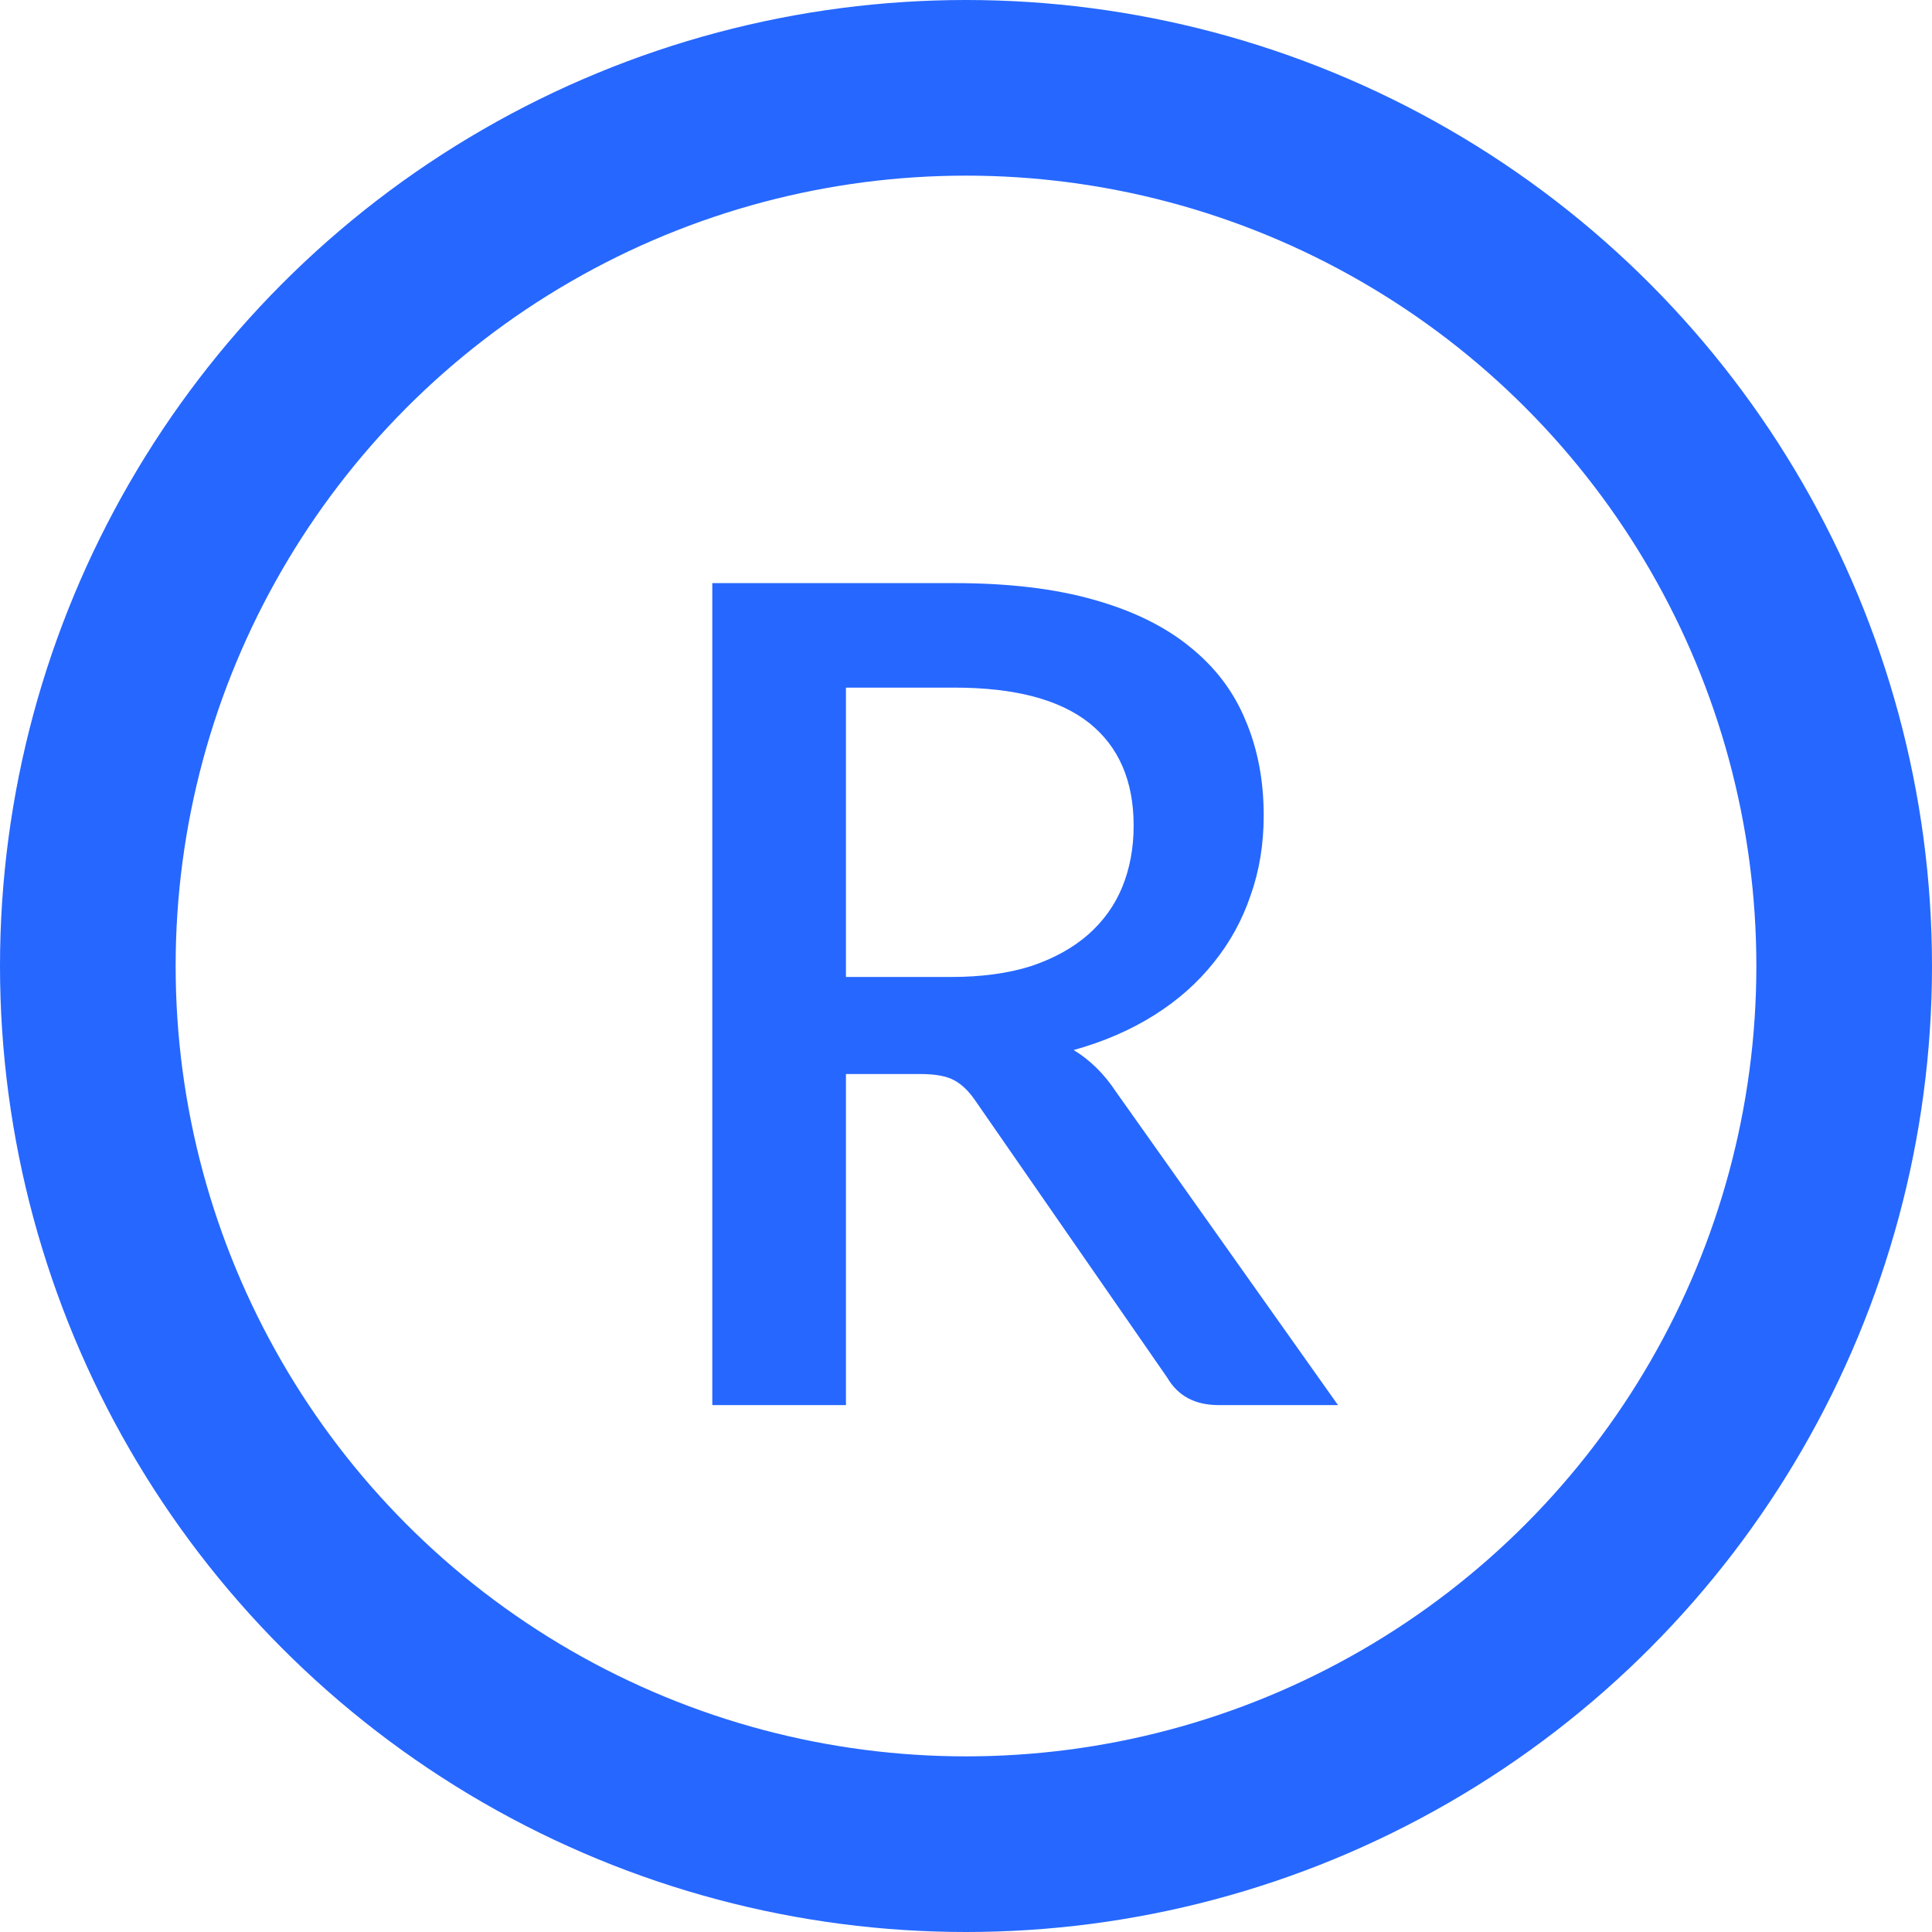
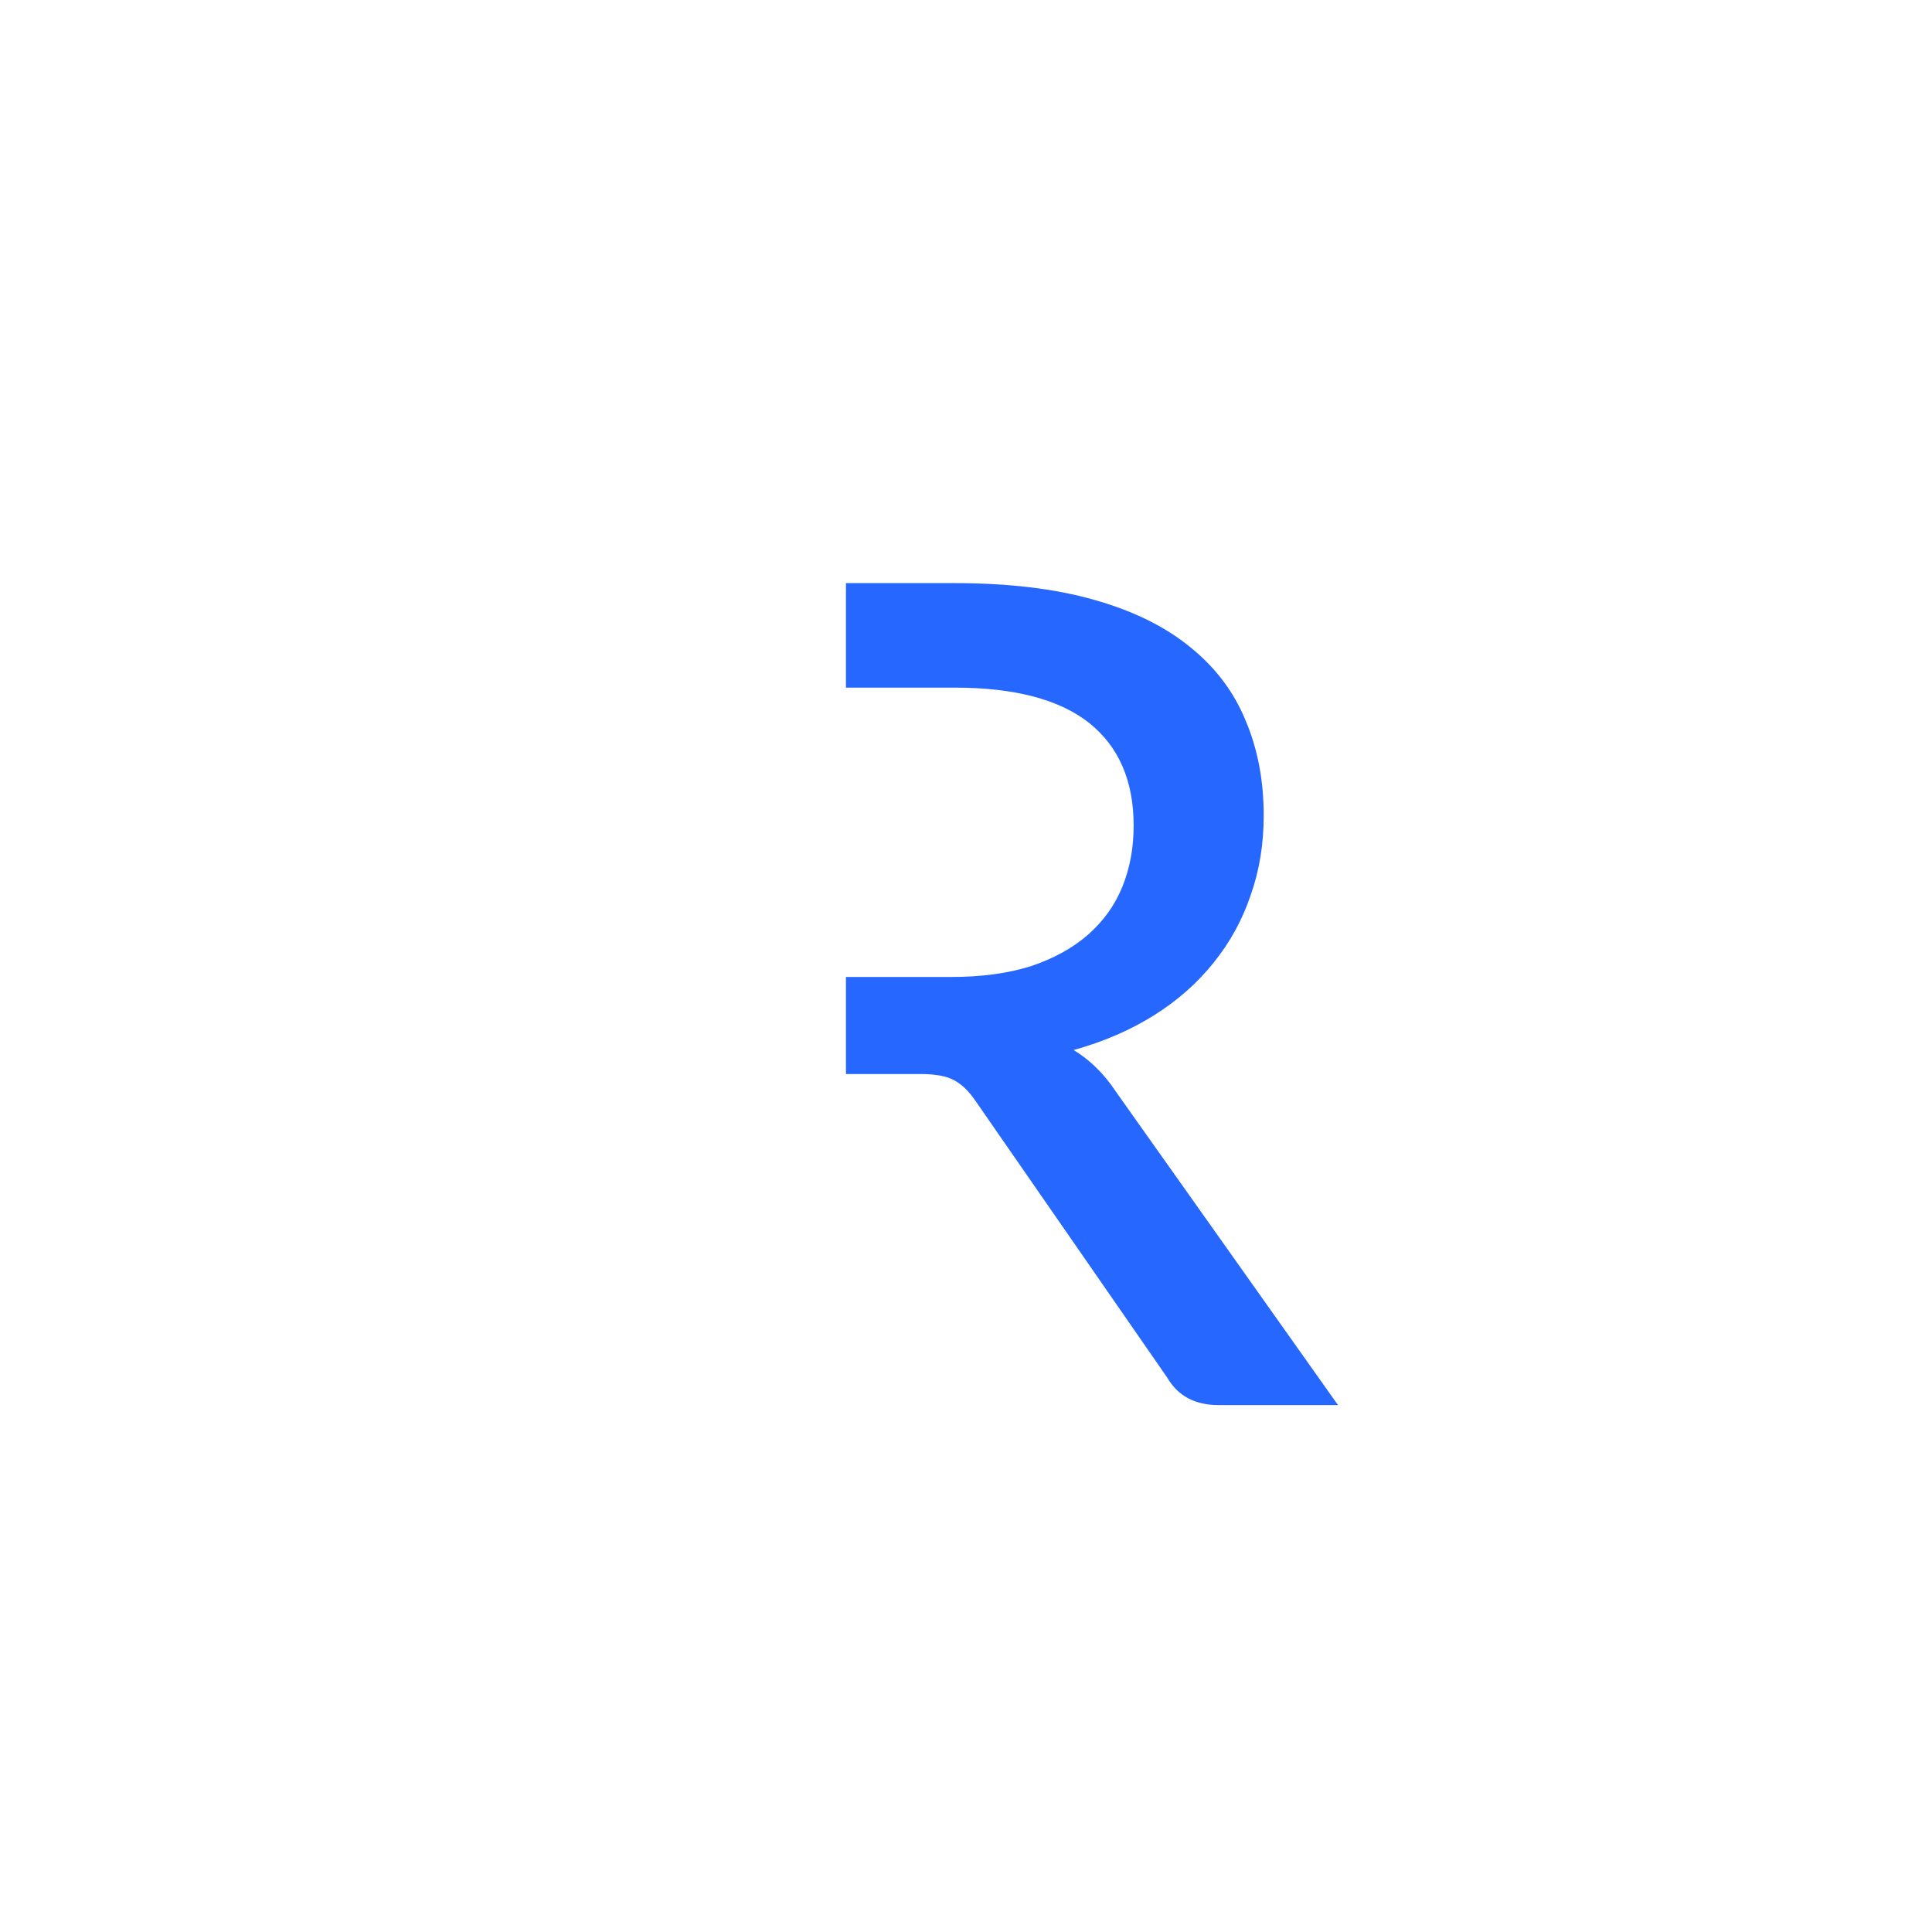
<svg xmlns="http://www.w3.org/2000/svg" viewBox="0 0 22 22" fill="none">
-   <circle cx="11" cy="11" r="10" stroke="#2667ff" stroke-width="2" stroke-linecap="round" stroke-linejoin="round" />
-   <path d="M10.829 11.125C11.175 11.125 11.479 11.084 11.739 11.002C11.998 10.915 12.215 10.796 12.389 10.644C12.562 10.492 12.692 10.312 12.778 10.104C12.865 9.892 12.909 9.658 12.909 9.402C12.909 8.891 12.739 8.501 12.402 8.232C12.063 7.964 11.552 7.83 10.867 7.83H9.633V11.125H10.829ZM15.236 16H13.877C13.608 16 13.413 15.896 13.292 15.688L11.108 12.536C11.034 12.427 10.954 12.349 10.867 12.302C10.781 12.254 10.651 12.23 10.477 12.23H9.633V16H8.111V6.64H10.867C11.483 6.64 12.011 6.703 12.454 6.829C12.9 6.954 13.266 7.134 13.552 7.368C13.838 7.598 14.048 7.875 14.182 8.2C14.321 8.525 14.39 8.887 14.39 9.286C14.39 9.611 14.341 9.914 14.241 10.195C14.146 10.477 14.005 10.733 13.819 10.963C13.636 11.192 13.411 11.392 13.143 11.56C12.874 11.729 12.568 11.862 12.226 11.957C12.412 12.07 12.573 12.228 12.707 12.431L15.236 16Z" fill="#2667ff" />
+   <path d="M10.829 11.125C11.175 11.125 11.479 11.084 11.739 11.002C11.998 10.915 12.215 10.796 12.389 10.644C12.562 10.492 12.692 10.312 12.778 10.104C12.865 9.892 12.909 9.658 12.909 9.402C12.909 8.891 12.739 8.501 12.402 8.232C12.063 7.964 11.552 7.83 10.867 7.83H9.633V11.125H10.829ZM15.236 16H13.877C13.608 16 13.413 15.896 13.292 15.688L11.108 12.536C11.034 12.427 10.954 12.349 10.867 12.302C10.781 12.254 10.651 12.23 10.477 12.23H9.633V16V6.64H10.867C11.483 6.64 12.011 6.703 12.454 6.829C12.9 6.954 13.266 7.134 13.552 7.368C13.838 7.598 14.048 7.875 14.182 8.2C14.321 8.525 14.39 8.887 14.39 9.286C14.39 9.611 14.341 9.914 14.241 10.195C14.146 10.477 14.005 10.733 13.819 10.963C13.636 11.192 13.411 11.392 13.143 11.56C12.874 11.729 12.568 11.862 12.226 11.957C12.412 12.07 12.573 12.228 12.707 12.431L15.236 16Z" fill="#2667ff" />
</svg>